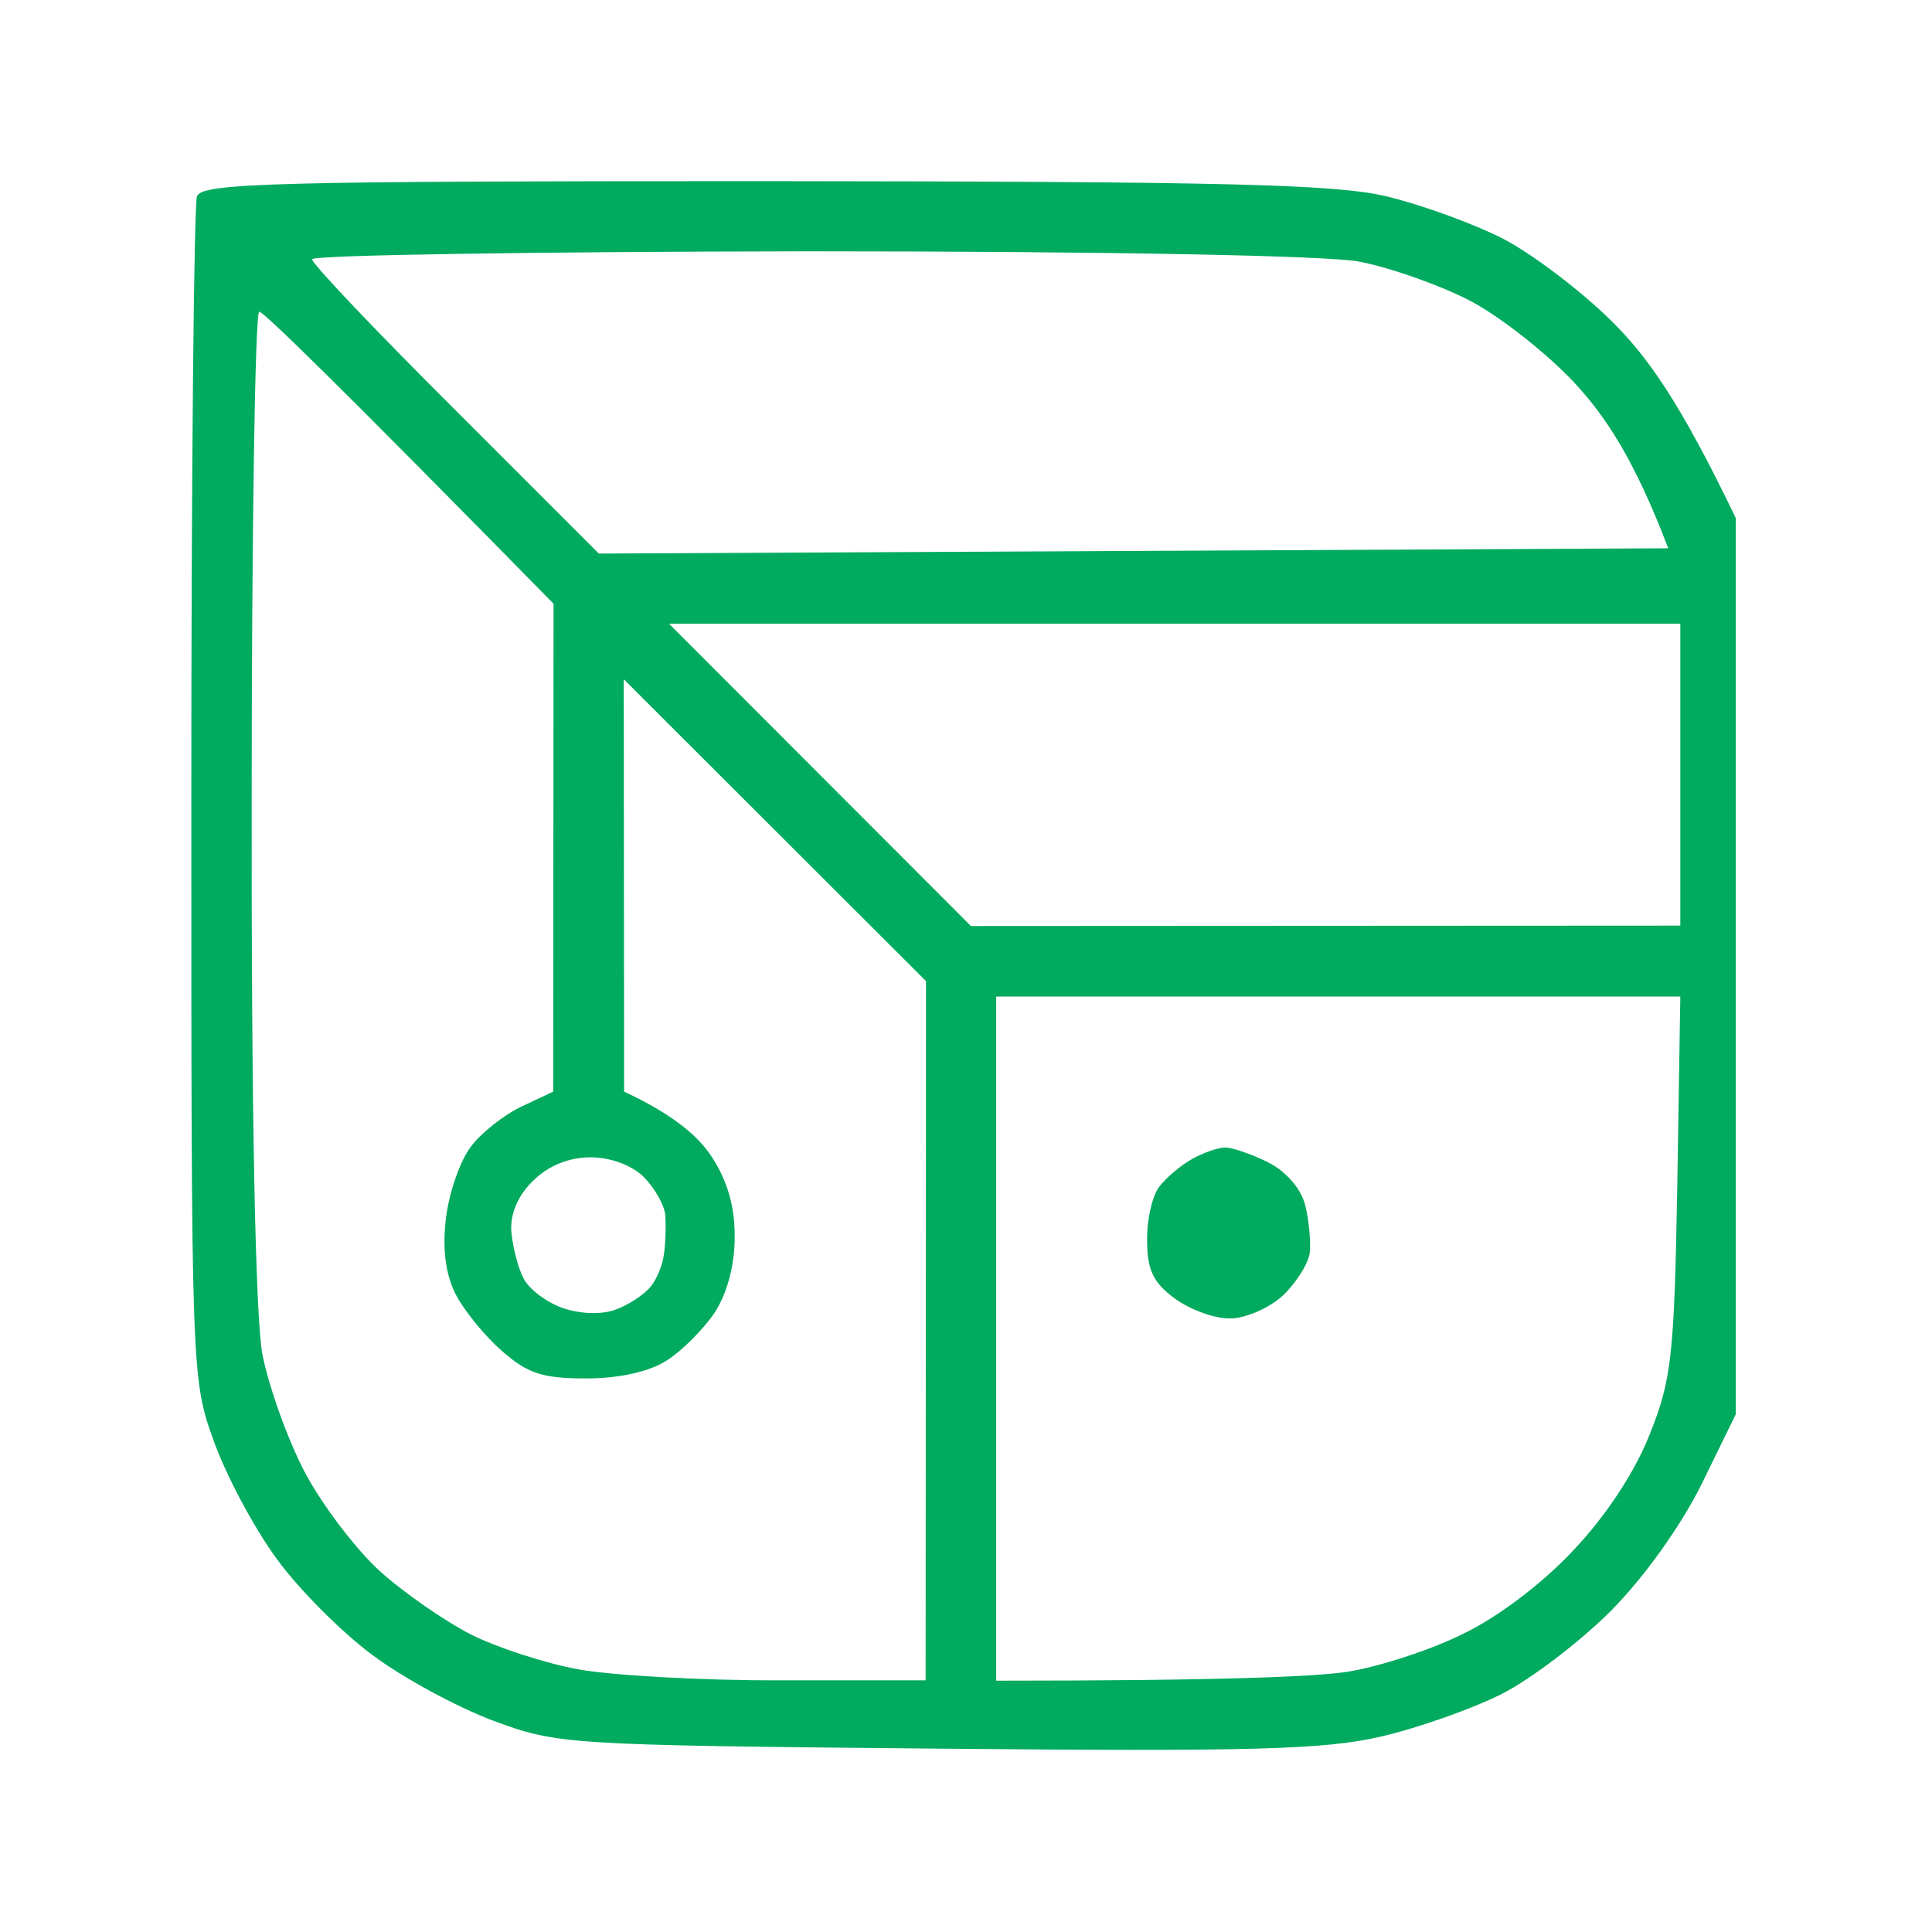
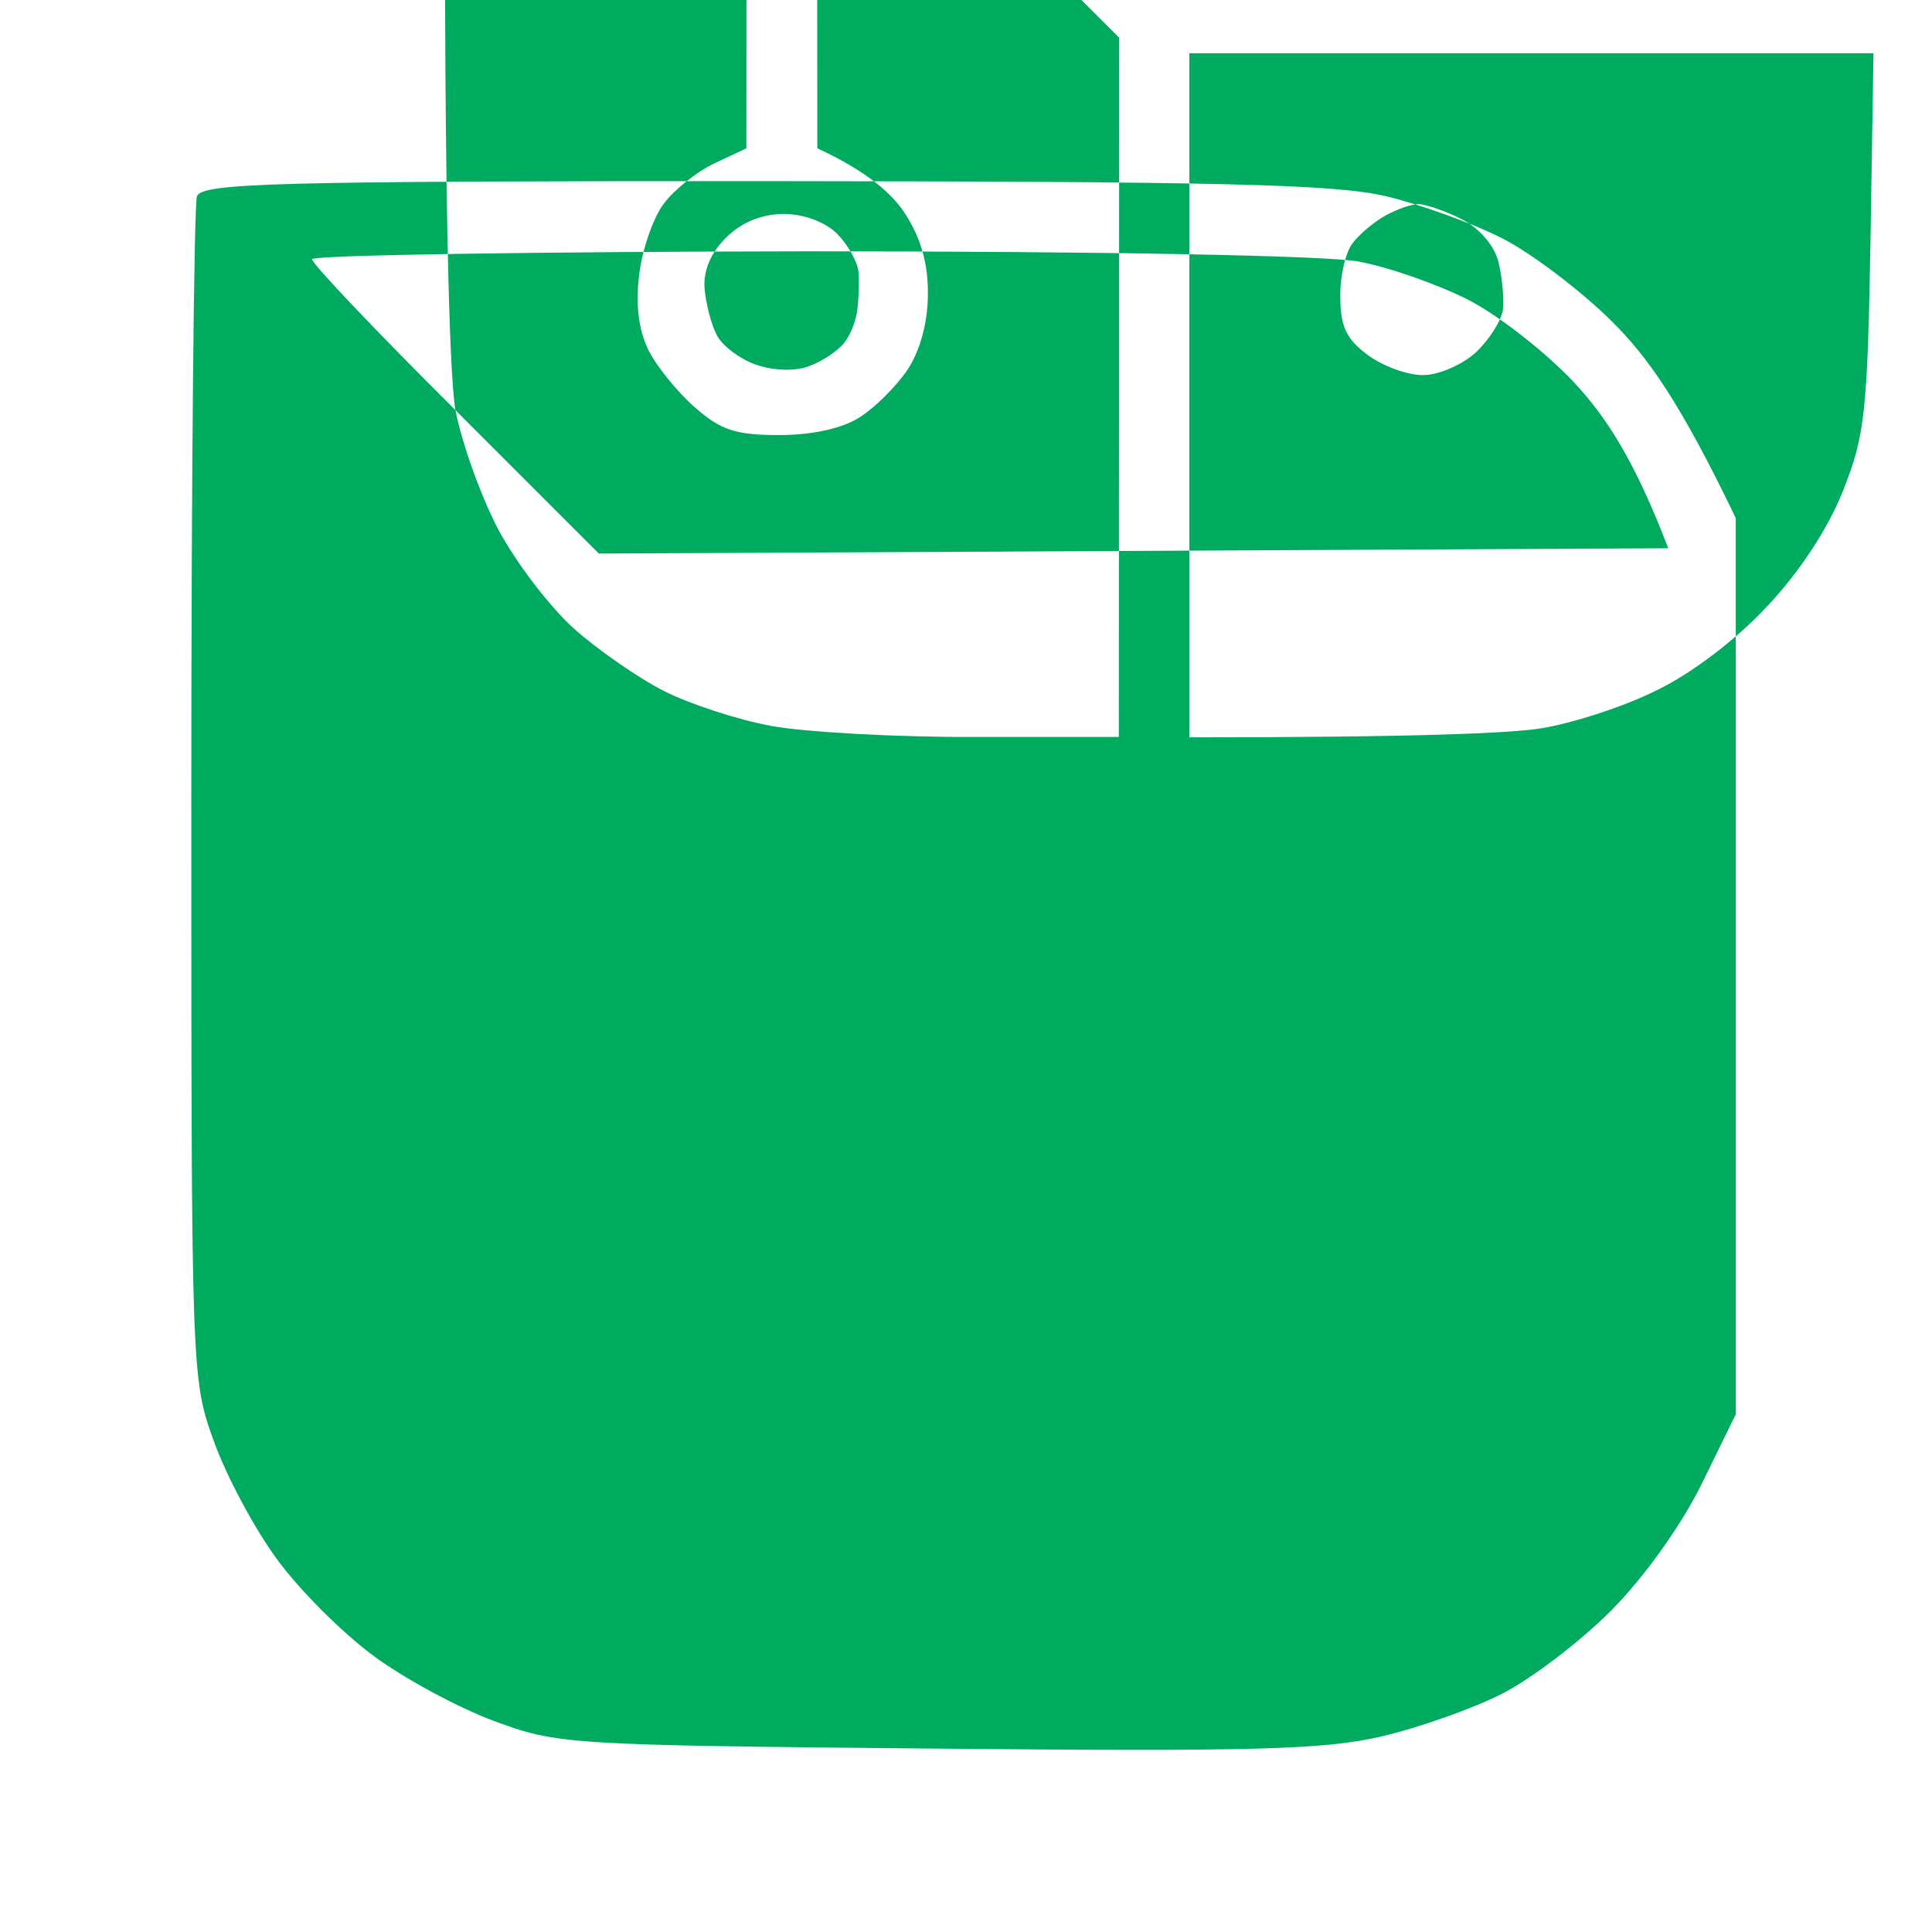
<svg xmlns="http://www.w3.org/2000/svg" version="1.2" viewBox="0 0 512 512" width="512" height="512">
  <style>.a{opacity:1;fill:#00aa5e}</style>
-   <path fill-rule="evenodd" class="a" d="m202.2 48c122 0.1 151.4 0.8 165.1 4 9.2 2.2 23 7.2 30.7 11.1 7.7 3.9 20.8 13.8 29.1 22 9.6 9.5 18.2 21.6 32.9 52.2v237.5l-9.1 18.6c-5.6 11.2-15.1 24.5-24 33.5-8.2 8.2-21.2 18.1-28.9 22-7.7 3.9-22.1 9-32 11.3-15.1 3.5-34.2 4-118 3.2-98.1-0.9-100.3-1.1-117.3-7.4-9.6-3.6-24-11.4-32-17.4-8.1-6-19.5-17.4-25.3-25.4-5.9-8-13.4-22-16.7-31.2-6-16.6-6-17.4-6-171.3 0-85.1 0.7-156.5 1.5-158.7 1.4-3.5 20.5-4 150-4zm-81.5 60.7l38 38 283.4-1.4c-9-23.6-16.6-35-25-44-7.5-8-20.2-17.9-28.1-21.9-7.9-4-20.9-8.6-29-10.1-8.8-1.6-67.4-2.7-146-2.7-72.2 0.1-131.3 1-131.3 2.1-0.1 1.1 17 19.1 38 40zm-51.2 250c1.7 8.8 6.8 23 11.4 31.7 4.6 8.6 13.5 20.3 19.8 26 6.2 5.6 17 13.1 24 16.7 6.9 3.5 19.8 7.7 28.6 9.3 8.8 1.6 33.1 3 54 2.9h38l0.1-185.3-80.1-80 0.1 109.3c13.4 6.2 20 12.2 23.3 17.4 4.1 6.3 6.1 13.2 6 21.3 0 7.5-2.1 15-5.4 20-3 4.4-8.7 10.1-12.7 12.6-4.5 2.9-12.5 4.7-21.3 4.7-11.5 0-15.5-1.3-22.3-7.3-4.6-4-10.2-10.9-12.4-15.3-2.6-5.4-3.4-12.1-2.4-20 0.8-6.6 3.7-15 6.5-18.7 2.7-3.7 8.8-8.5 13.4-10.7l8.5-4 0.1-129.3c-58.9-60-76.9-77.4-78-77.4-1.1 0-2 58.6-2 130.1-0.1 82.5 1 135.8 2.8 146zm187.8-113.3l188-0.1v-80h-268zm6.7 200c61 0 85.3-1.1 93.3-2.4 8.1-1.3 21.8-5.7 30.4-10 9.4-4.5 21.2-13.5 29.4-22.3 8.6-9.1 16.2-20.7 20.1-30.6 5.8-14.5 6.5-20.8 7.3-66l0.8-50h-181.3zm-128.5-119.2c0.3 3.9 1.7 9.6 3.2 12.5 1.4 2.9 6.2 6.5 10.6 8 4.8 1.6 10.5 1.7 14 0.3 3.3-1.2 7.4-3.9 9.1-6 1.7-2 3.3-6 3.6-9 0.4-2.9 0.5-7.4 0.3-10-0.2-2.5-2.7-7-5.6-10-3.2-3.2-8.9-5.3-14.2-5.3-5.7 0-11.2 2.2-15.2 6.2-4 3.8-6.1 8.8-5.8 13.3zm189.2-22.1c1.8 0 6.9 1.7 11.3 3.9 4.8 2.4 8.8 7 9.9 11.4 1 4 1.5 9.7 1.2 12.6-0.4 3-3.7 8.1-7.2 11.4-3.6 3.3-9.9 6-13.9 6-4 0.1-10.6-2.3-14.7-5.3-5.7-4.2-7.3-7.6-7.3-15.4-0.1-5.5 1.4-12 3.3-14.3 1.8-2.4 5.8-5.7 8.7-7.3 2.9-1.6 6.8-3 8.7-3z" />
+   <path fill-rule="evenodd" class="a" d="m202.2 48c122 0.1 151.4 0.8 165.1 4 9.2 2.2 23 7.2 30.7 11.1 7.7 3.9 20.8 13.8 29.1 22 9.6 9.5 18.2 21.6 32.9 52.2v237.5l-9.1 18.6c-5.6 11.2-15.1 24.5-24 33.5-8.2 8.2-21.2 18.1-28.9 22-7.7 3.9-22.1 9-32 11.3-15.1 3.5-34.2 4-118 3.2-98.1-0.9-100.3-1.1-117.3-7.4-9.6-3.6-24-11.4-32-17.4-8.1-6-19.5-17.4-25.3-25.4-5.9-8-13.4-22-16.7-31.2-6-16.6-6-17.4-6-171.3 0-85.1 0.7-156.5 1.5-158.7 1.4-3.5 20.5-4 150-4zm-81.5 60.7l38 38 283.4-1.4c-9-23.6-16.6-35-25-44-7.5-8-20.2-17.9-28.1-21.9-7.9-4-20.9-8.6-29-10.1-8.8-1.6-67.4-2.7-146-2.7-72.2 0.1-131.3 1-131.3 2.1-0.1 1.1 17 19.1 38 40zc1.7 8.8 6.8 23 11.4 31.7 4.6 8.6 13.5 20.3 19.8 26 6.2 5.6 17 13.1 24 16.7 6.9 3.5 19.8 7.7 28.6 9.3 8.8 1.6 33.1 3 54 2.9h38l0.1-185.3-80.1-80 0.1 109.3c13.4 6.2 20 12.2 23.3 17.4 4.1 6.3 6.1 13.2 6 21.3 0 7.5-2.1 15-5.4 20-3 4.4-8.7 10.1-12.7 12.6-4.5 2.9-12.5 4.7-21.3 4.7-11.5 0-15.5-1.3-22.3-7.3-4.6-4-10.2-10.9-12.4-15.3-2.6-5.4-3.4-12.1-2.4-20 0.8-6.6 3.7-15 6.5-18.7 2.7-3.7 8.8-8.5 13.4-10.7l8.5-4 0.1-129.3c-58.9-60-76.9-77.4-78-77.4-1.1 0-2 58.6-2 130.1-0.1 82.5 1 135.8 2.8 146zm187.8-113.3l188-0.1v-80h-268zm6.7 200c61 0 85.3-1.1 93.3-2.4 8.1-1.3 21.8-5.7 30.4-10 9.4-4.5 21.2-13.5 29.4-22.3 8.6-9.1 16.2-20.7 20.1-30.6 5.8-14.5 6.5-20.8 7.3-66l0.8-50h-181.3zm-128.5-119.2c0.3 3.9 1.7 9.6 3.2 12.5 1.4 2.9 6.2 6.5 10.6 8 4.8 1.6 10.5 1.7 14 0.3 3.3-1.2 7.4-3.9 9.1-6 1.7-2 3.3-6 3.6-9 0.4-2.9 0.5-7.4 0.3-10-0.2-2.5-2.7-7-5.6-10-3.2-3.2-8.9-5.3-14.2-5.3-5.7 0-11.2 2.2-15.2 6.2-4 3.8-6.1 8.8-5.8 13.3zm189.2-22.1c1.8 0 6.9 1.7 11.3 3.9 4.8 2.4 8.8 7 9.9 11.4 1 4 1.5 9.7 1.2 12.6-0.4 3-3.7 8.1-7.2 11.4-3.6 3.3-9.9 6-13.9 6-4 0.1-10.6-2.3-14.7-5.3-5.7-4.2-7.3-7.6-7.3-15.4-0.1-5.5 1.4-12 3.3-14.3 1.8-2.4 5.8-5.7 8.7-7.3 2.9-1.6 6.8-3 8.7-3z" />
</svg>